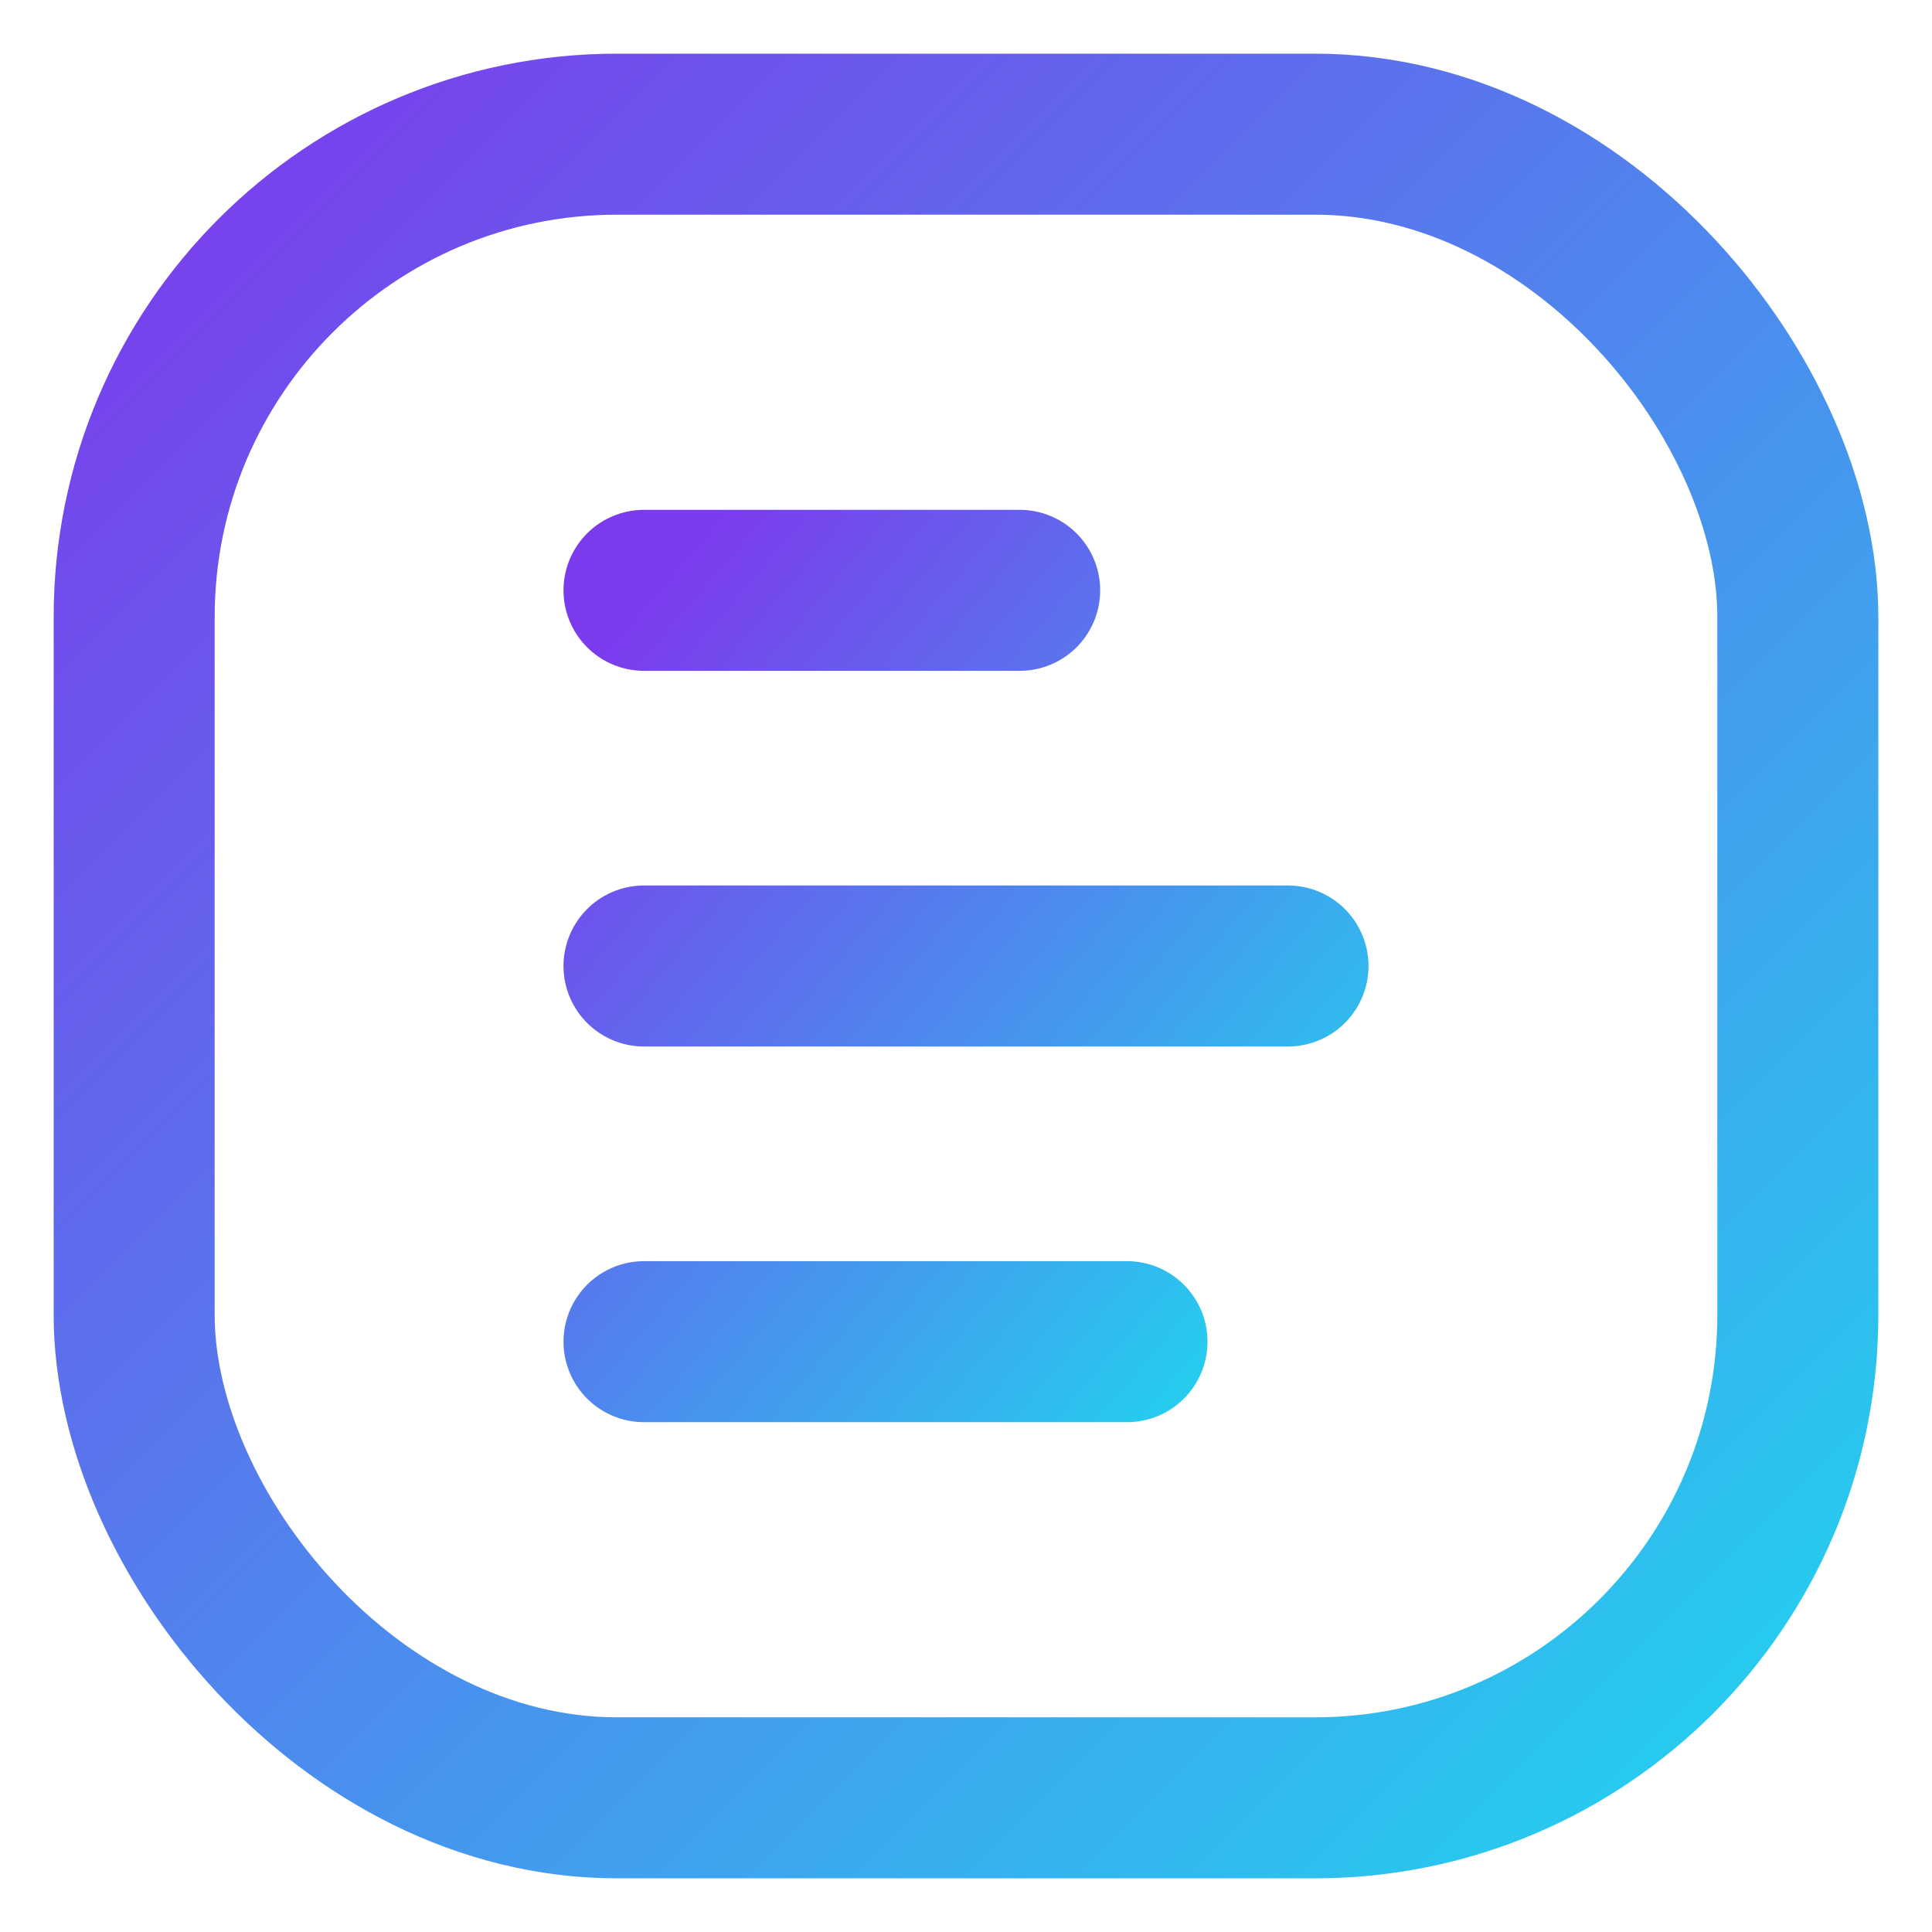
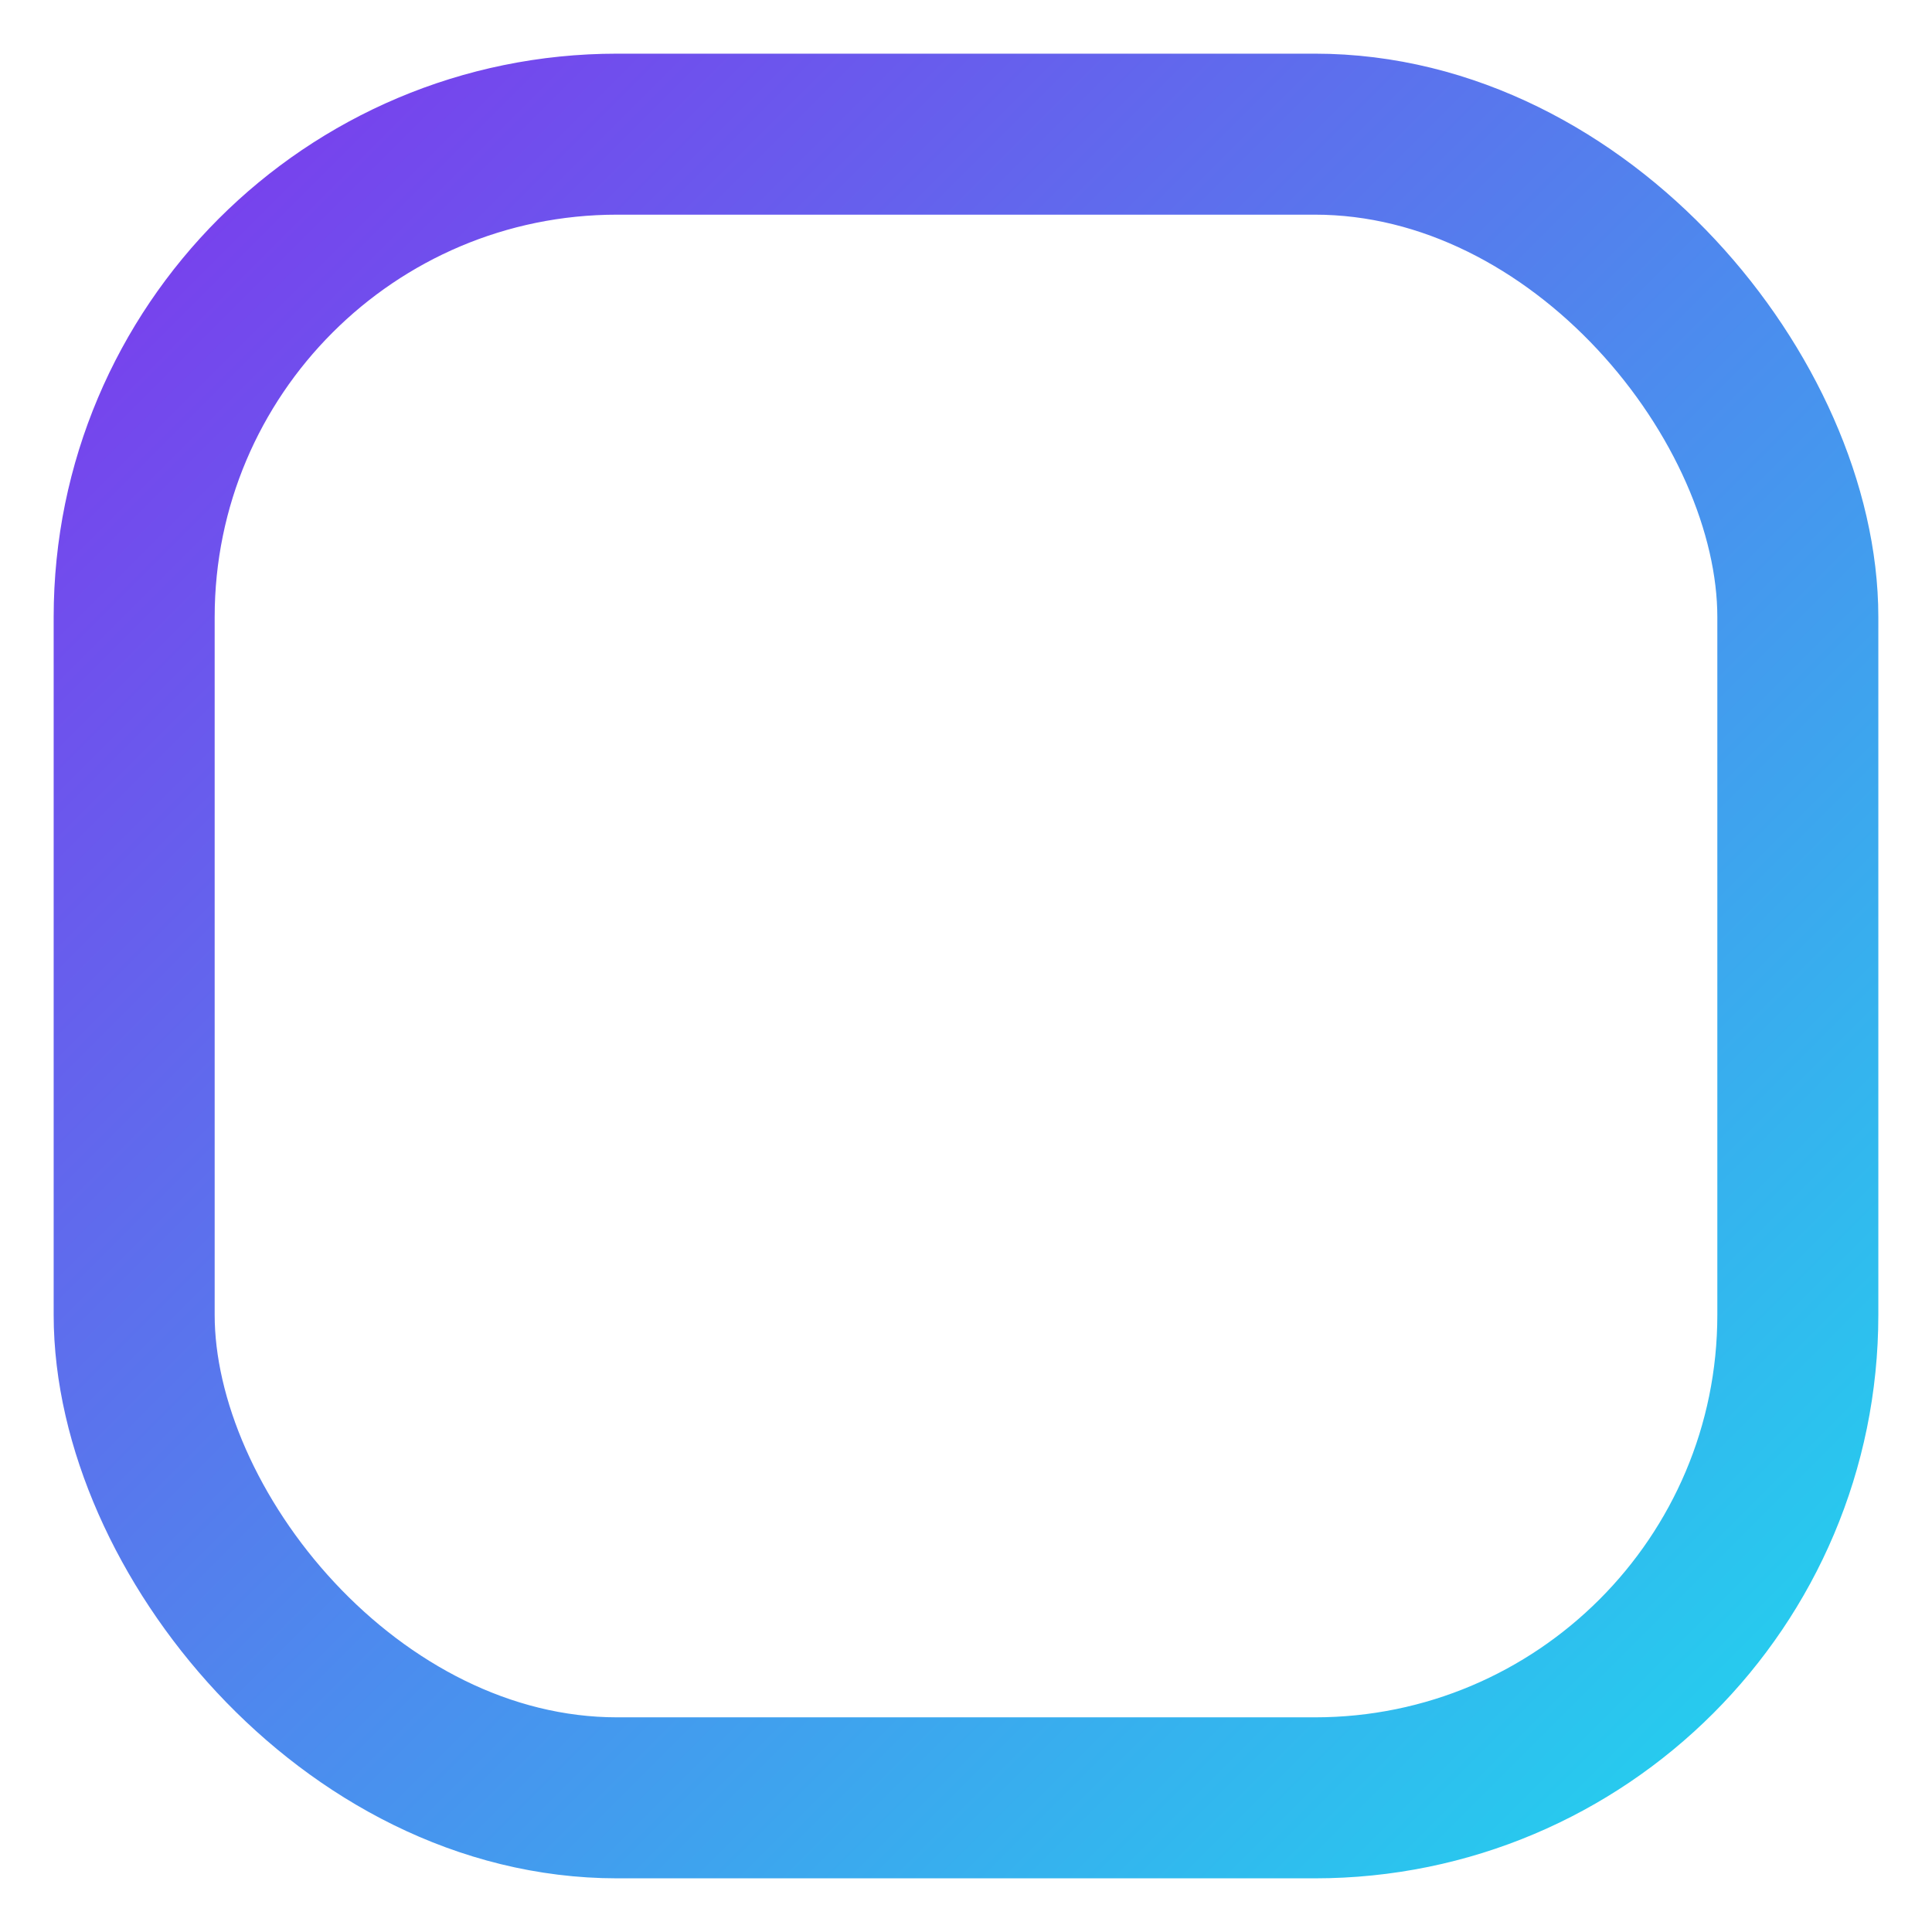
<svg xmlns="http://www.w3.org/2000/svg" width="64" height="64" viewBox="0 0 36 36">
  <defs>
    <linearGradient id="g" x1="0" x2="1" y1="0" y2="1">
      <stop offset="0" stop-color="#7c3aed" />
      <stop offset="1" stop-color="#22d3ee" />
    </linearGradient>
  </defs>
  <rect x="2.5" y="2.5" width="31" height="31" rx="9" fill="none" stroke="url(#g)" stroke-width="3" />
-   <path d="M12 11h7m-7 7h12m-12 7h9" stroke="url(#g)" stroke-width="3" stroke-linecap="round" />
</svg>